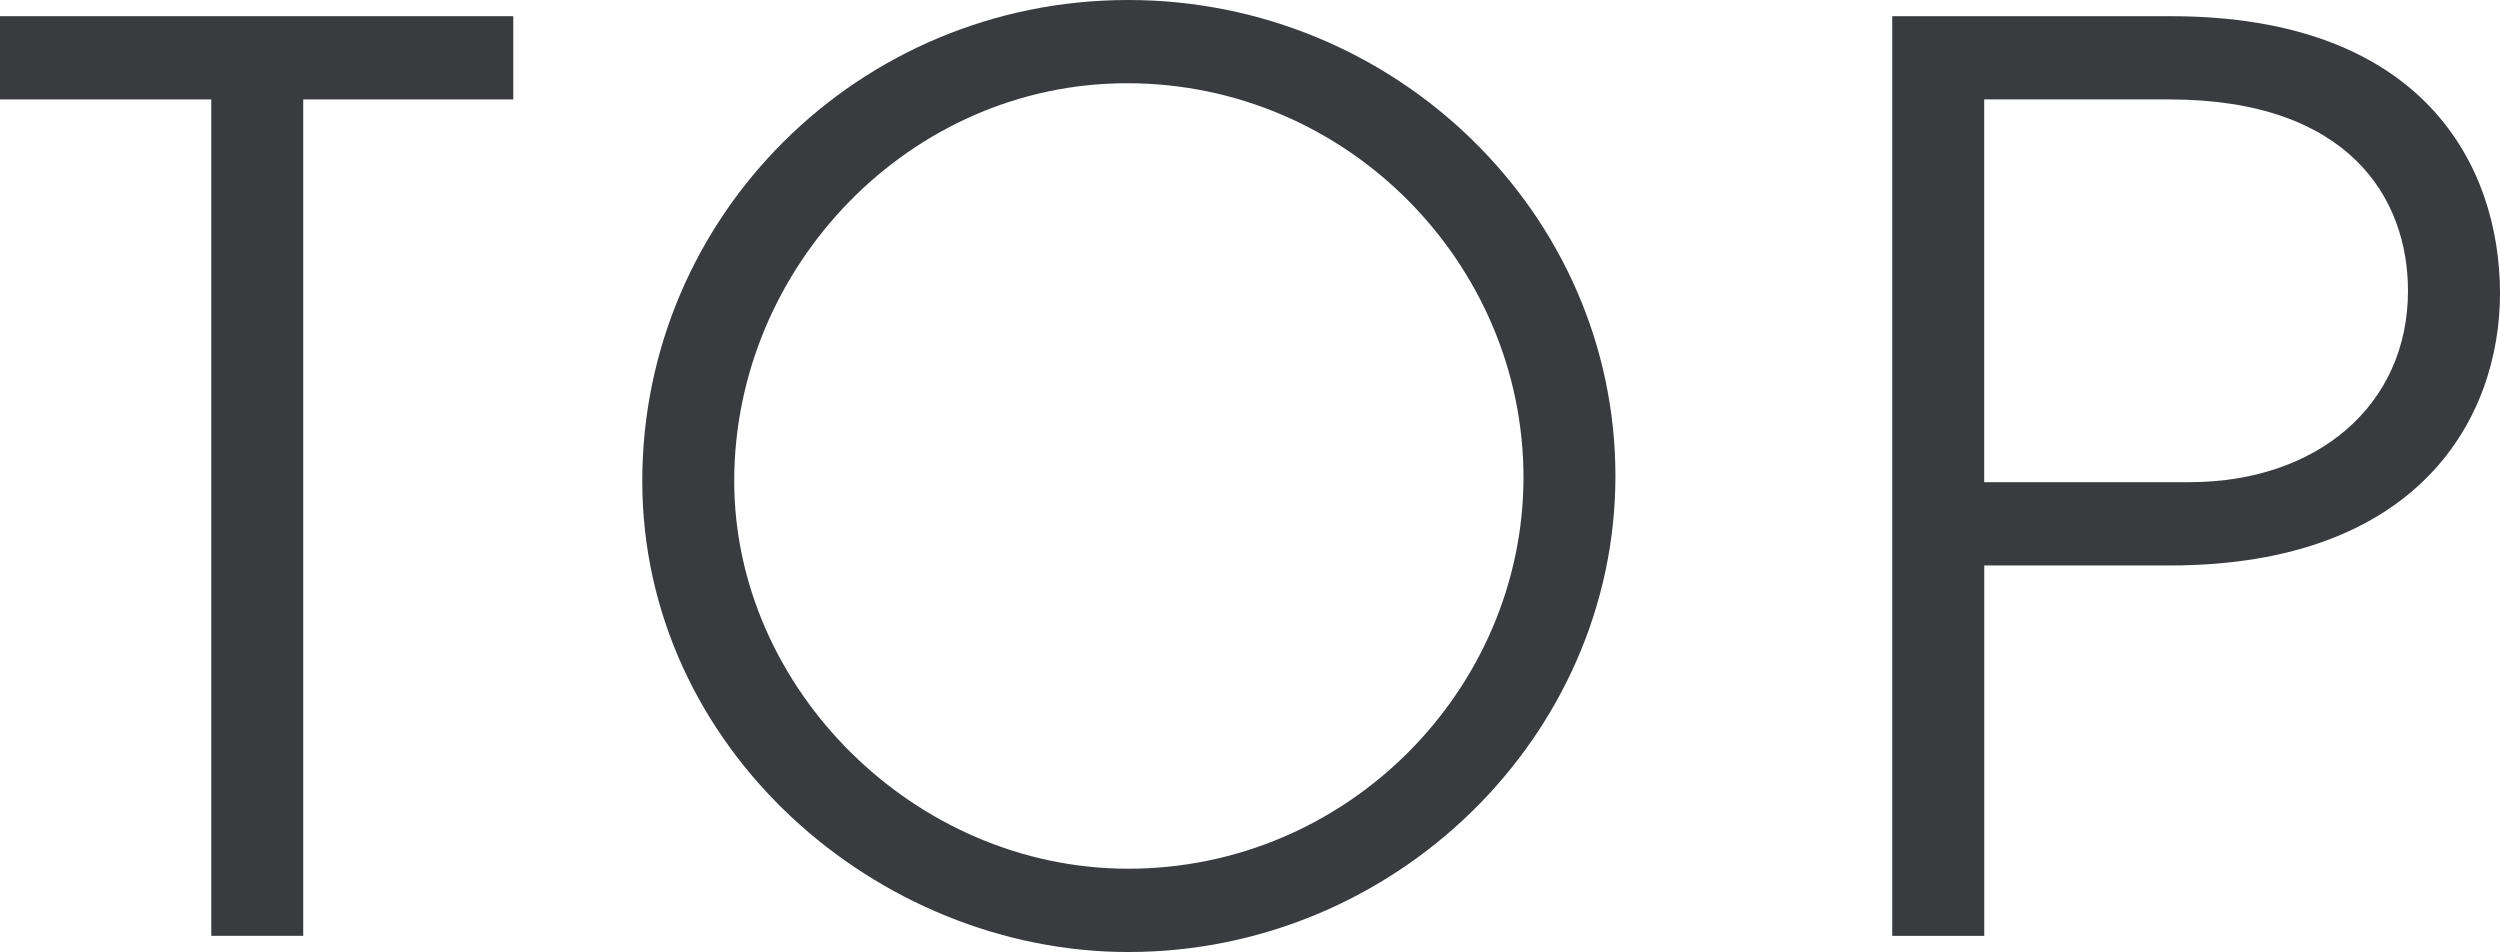
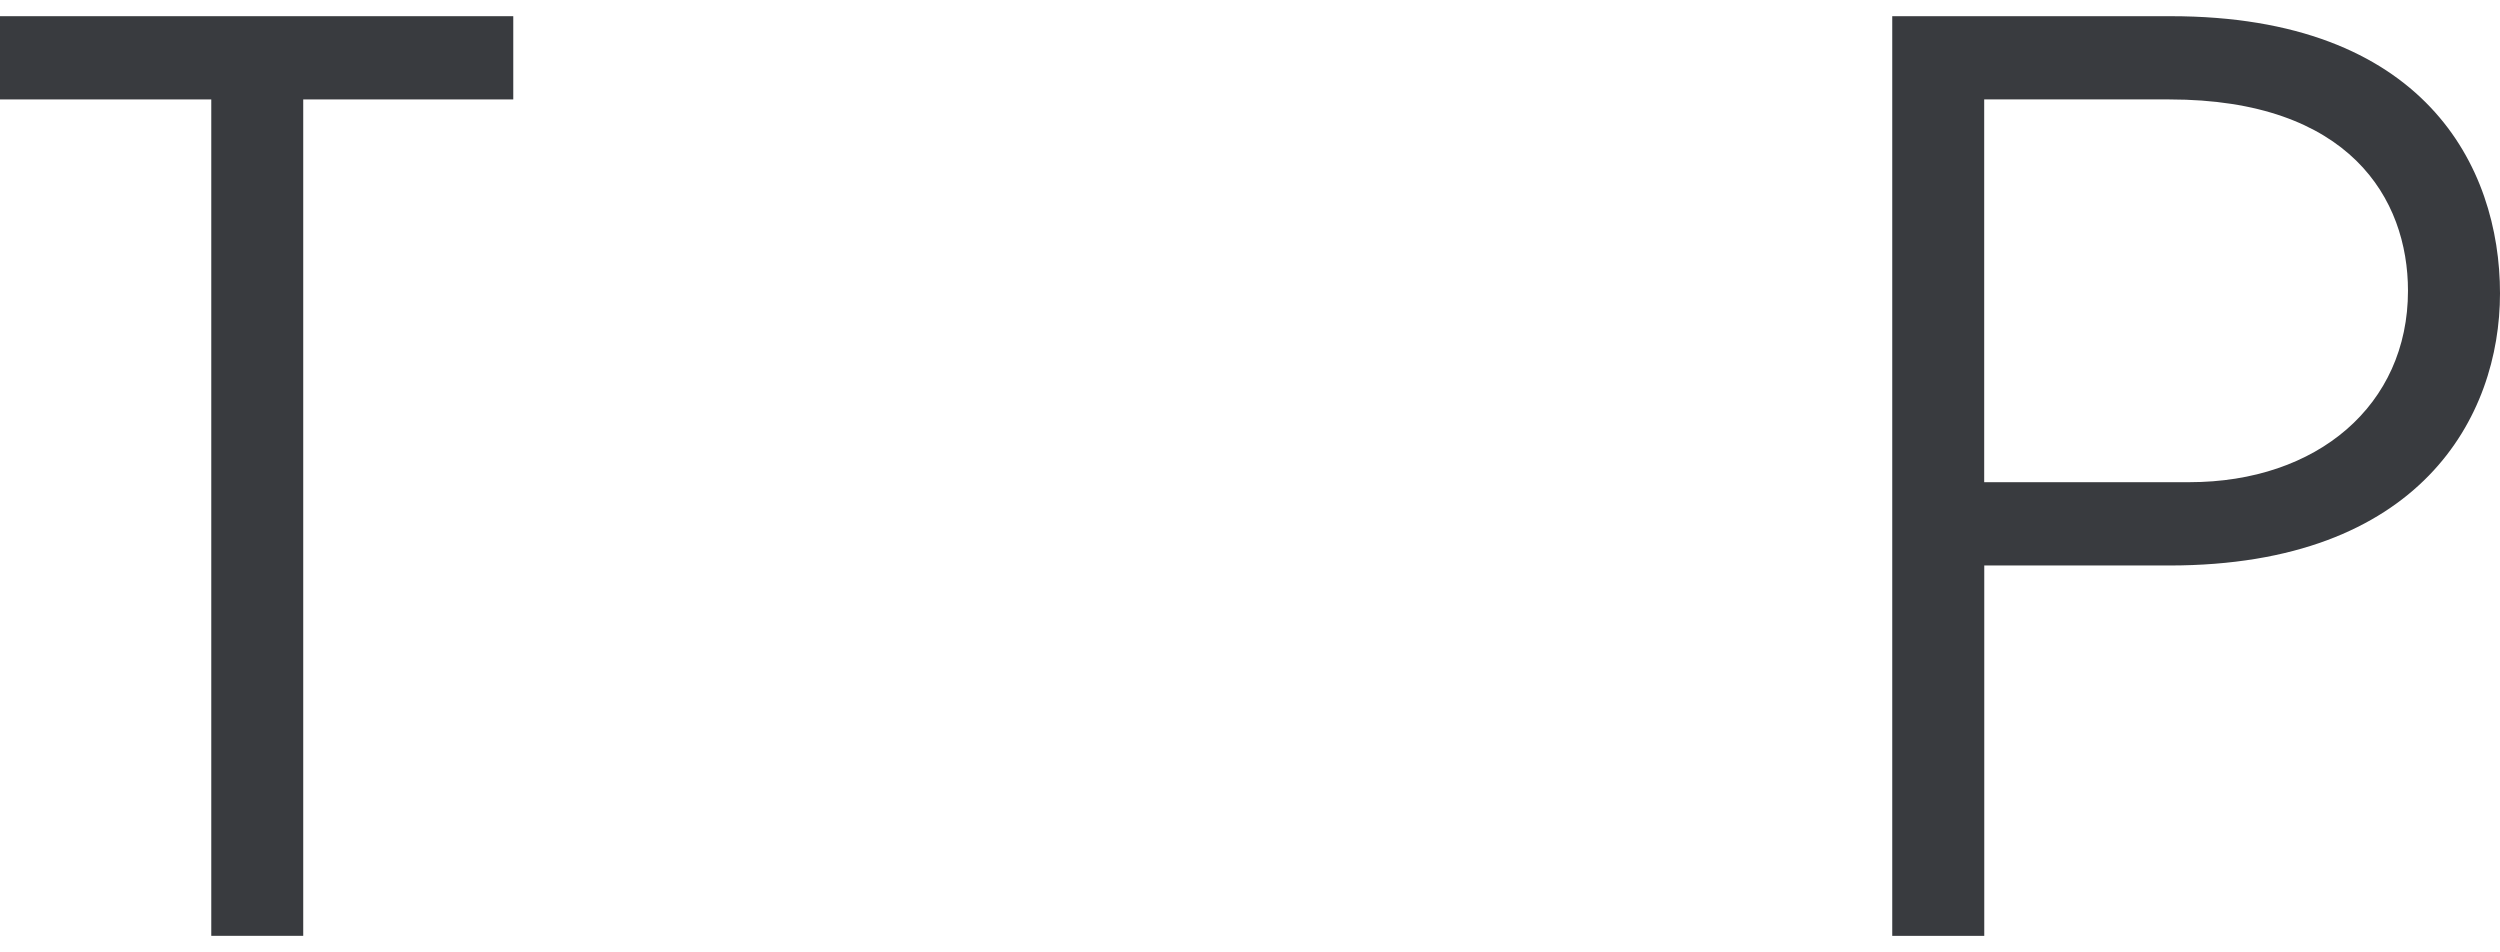
<svg xmlns="http://www.w3.org/2000/svg" id="_レイヤー_1" data-name="レイヤー_1" width="36.433" height="13.874" version="1.1" viewBox="0 0 36.433 13.874">
  <path d="M3.079,13.638V1.449H0V.236h7.48v1.213h-3.061v12.189h-1.341Z" fill="#393b3f" />
-   <path d="M16.442,13.874c-3.659,0-7.082-2.97-7.082-6.865,0-3.858,3.152-7.009,7.082-7.009,3.894,0,7.1,3.115,7.1,6.937,0,3.785-3.206,6.937-7.1,6.937ZM16.424,1.213c-3.17,0-5.724,2.68-5.724,5.796,0,3.025,2.626,5.651,5.742,5.651,3.205,0,5.76-2.626,5.76-5.705,0-3.097-2.554-5.742-5.778-5.742Z" fill="#393b3f" />
  <path d="M27.576,13.638V.236h4.057c3.695,0,4.8,2.191,4.8,4.039,0,1.793-1.159,3.966-4.818,3.966h-2.698v5.398h-1.341ZM31.905,7.027c1.865,0,3.187-1.123,3.187-2.789,0-1.34-.851-2.789-3.478-2.789h-2.698v5.578h2.988Z" fill="#393b3f" />
</svg>